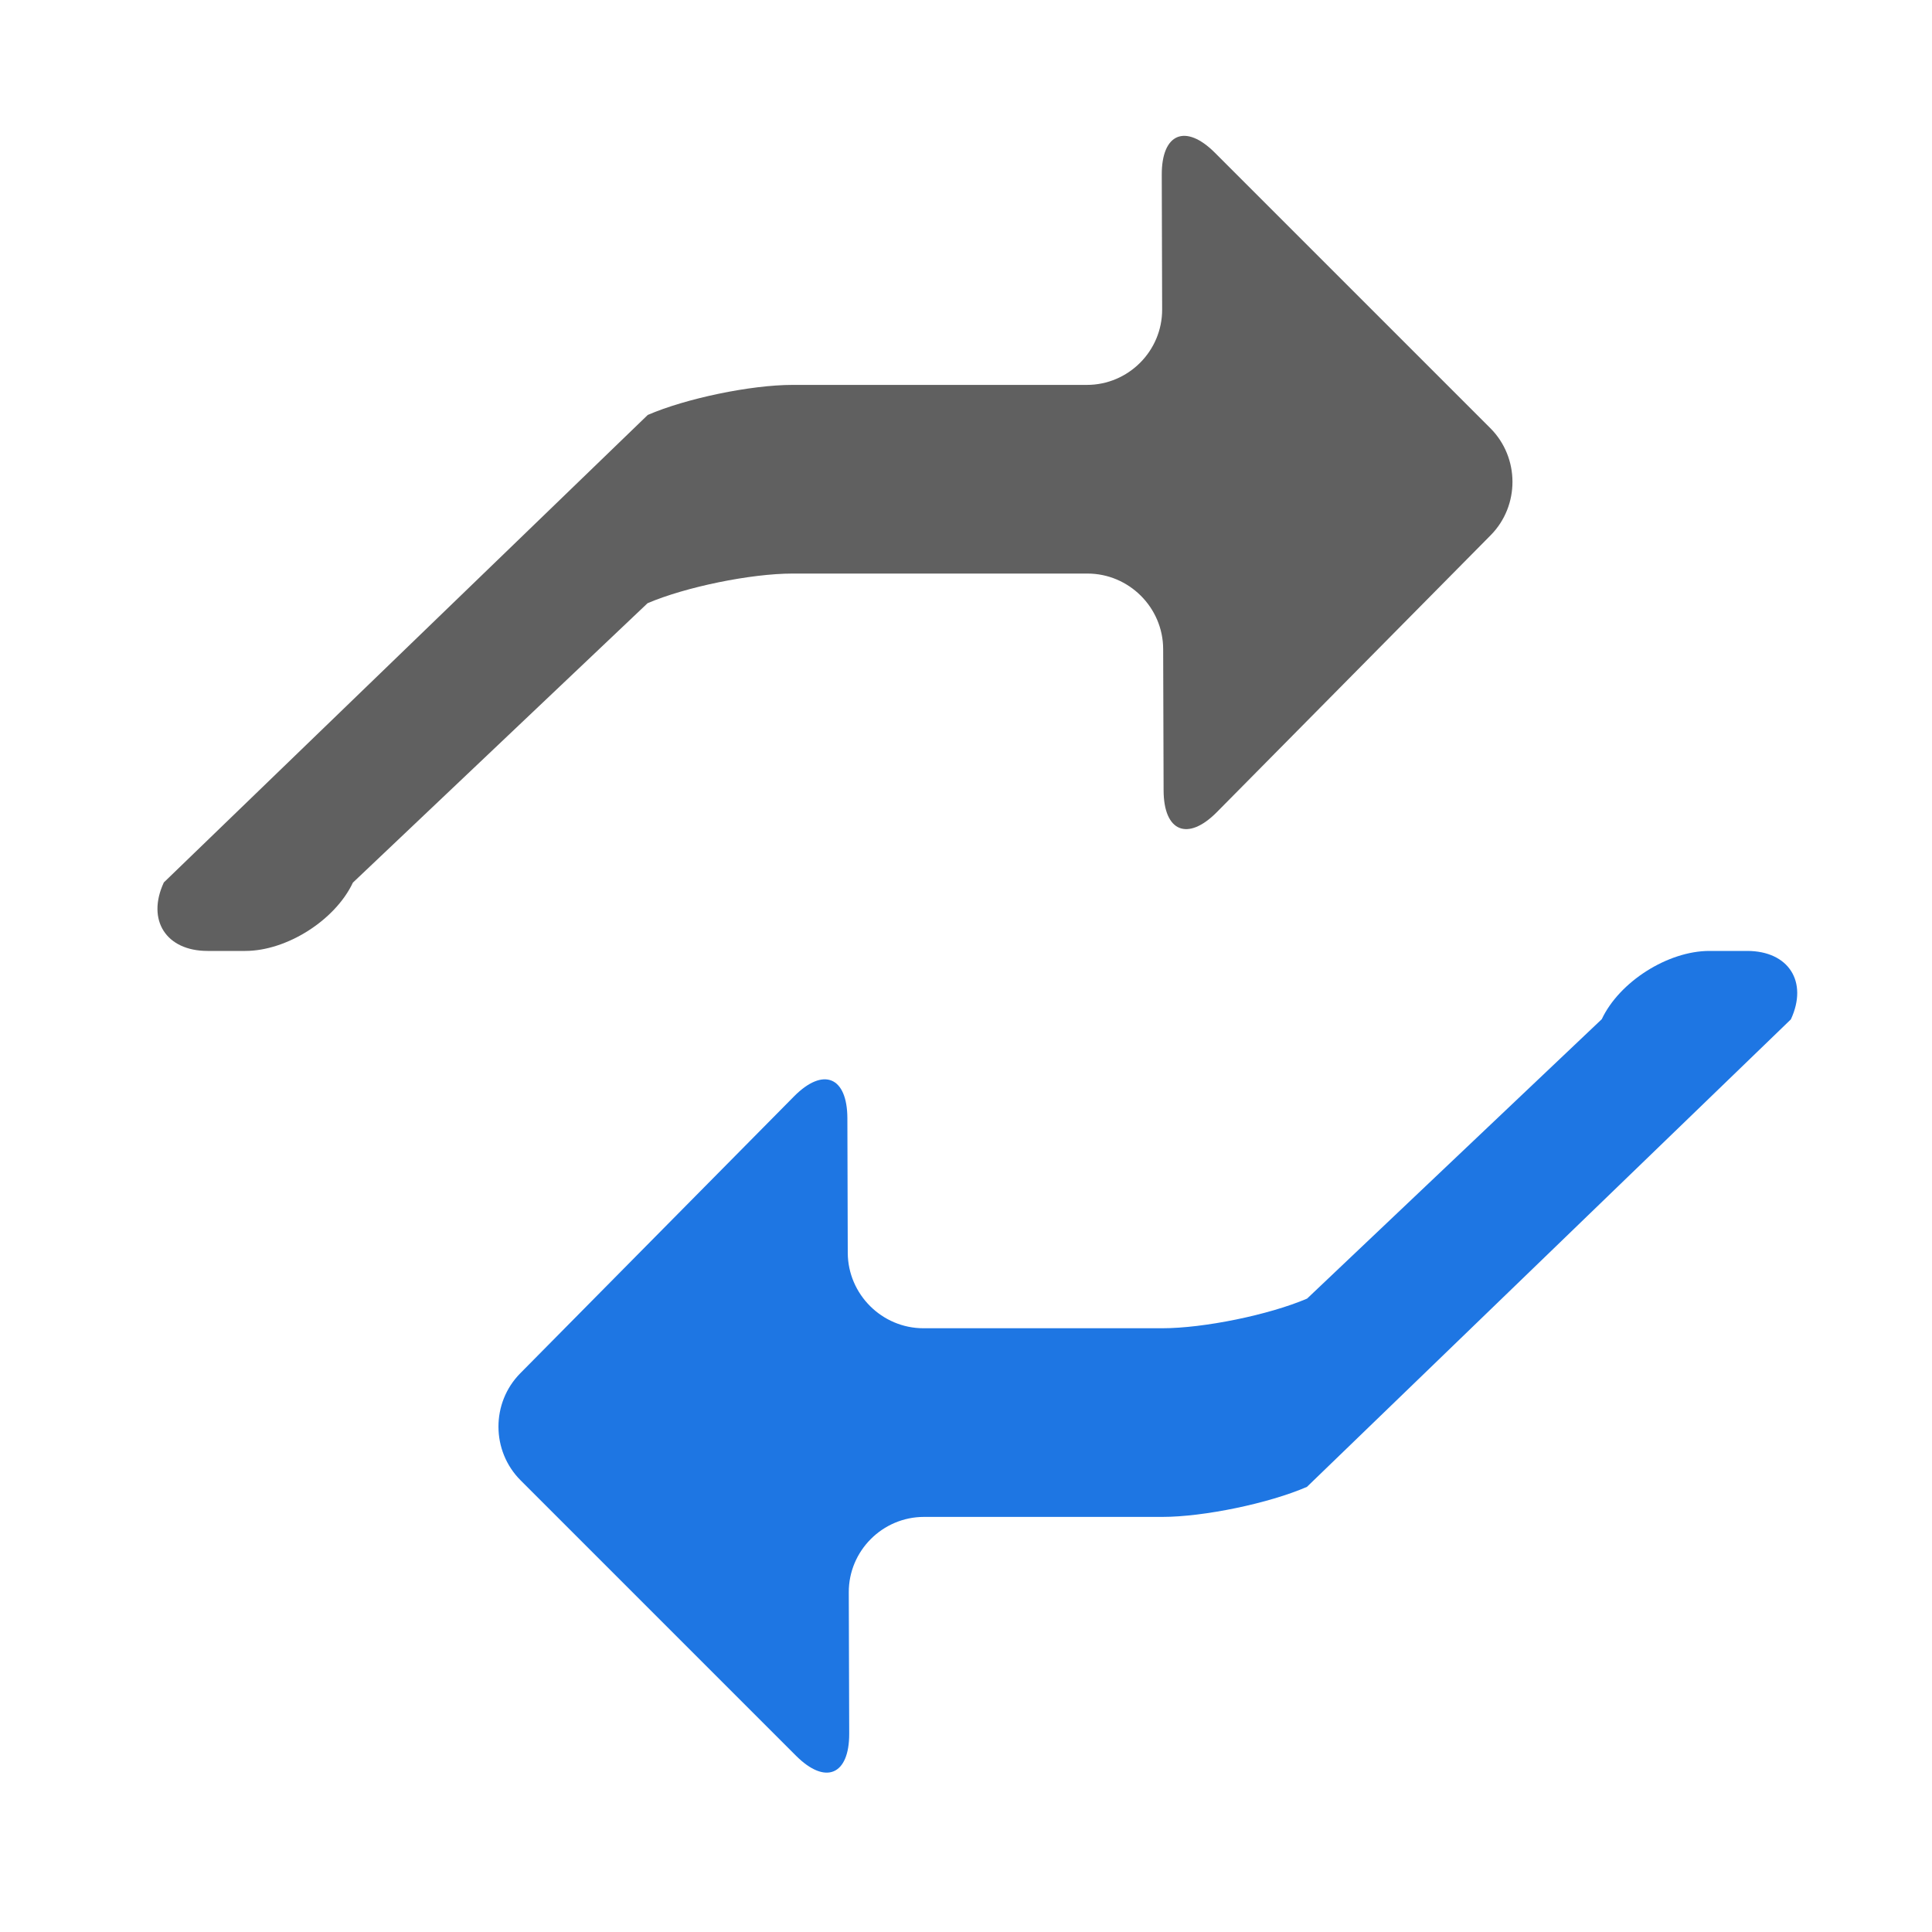
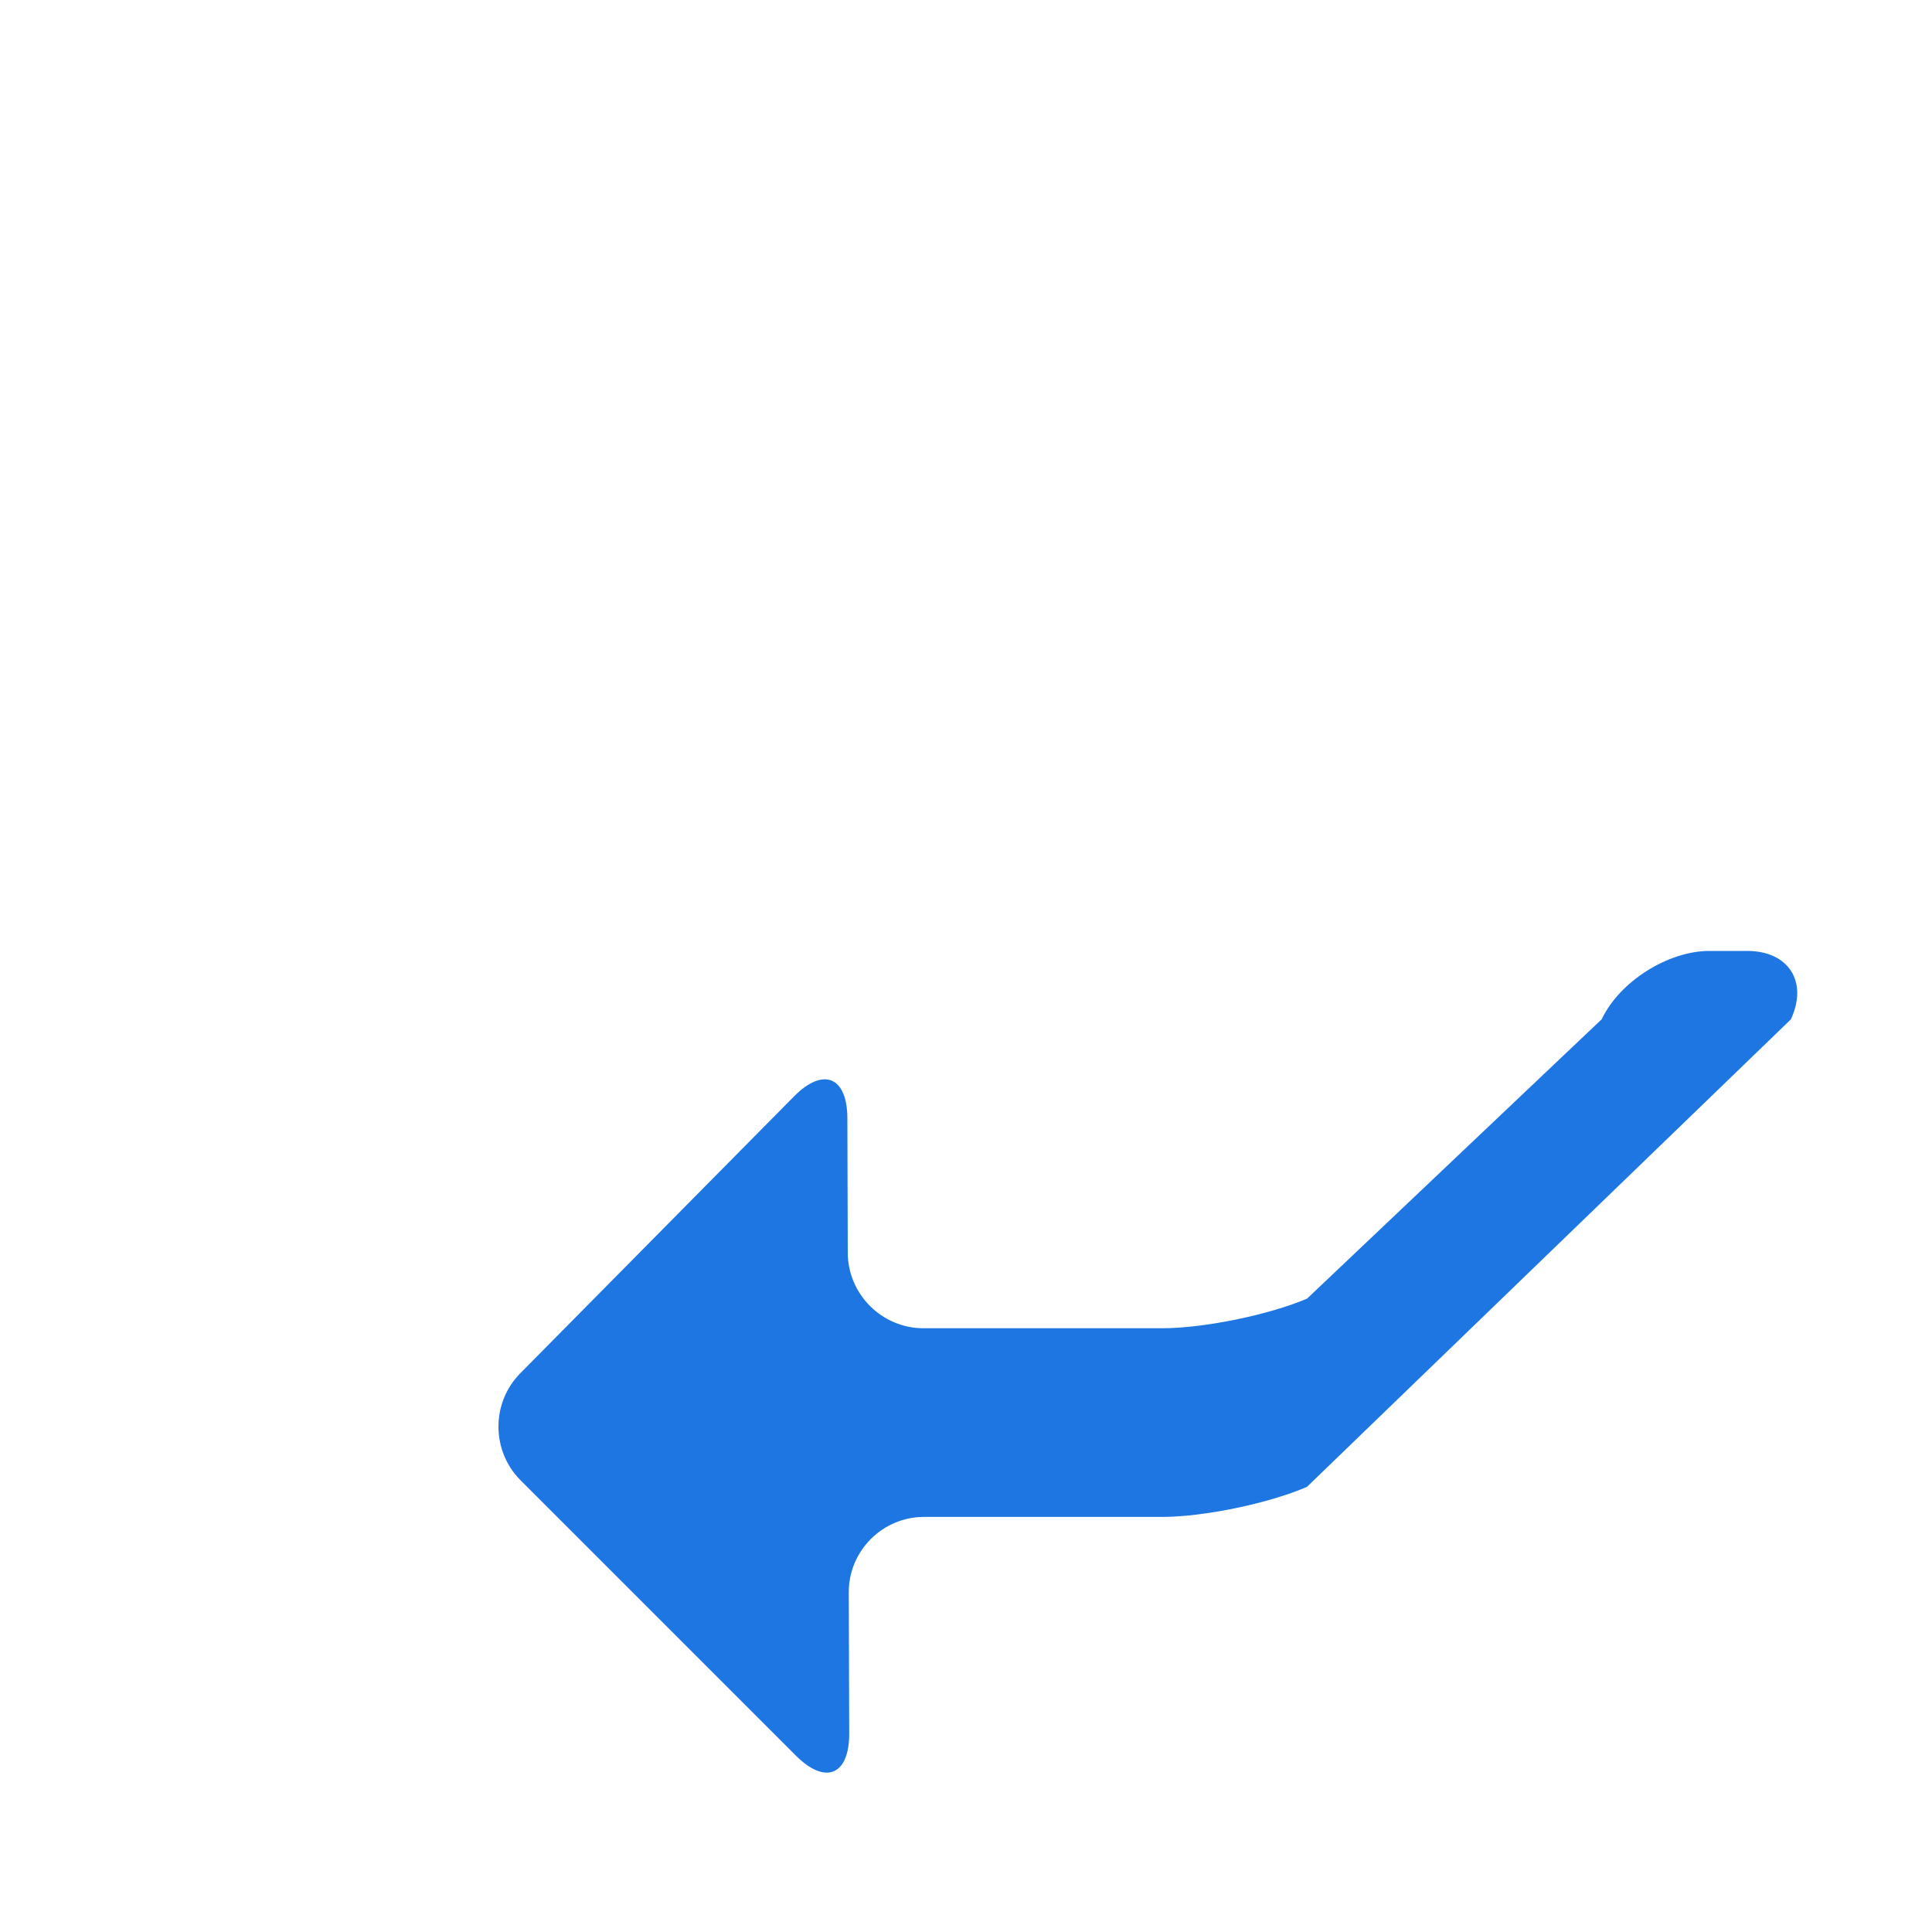
<svg xmlns="http://www.w3.org/2000/svg" width="40" height="40" viewBox="0 0 40 40" fill="none">
-   <path d="M30.863 11.081C31.467 10.47 31.464 9.473 30.856 8.865L25.153 3.162C24.545 2.554 24.05 2.76 24.053 3.619L24.061 6.406C24.064 7.266 23.362 7.969 22.503 7.969H16.407C15.547 7.969 14.199 8.249 13.411 8.591L3.392 18.27C3.03 19.049 3.438 19.688 4.297 19.688H5.078C5.938 19.688 6.94 19.051 7.306 18.274L13.407 12.489C14.197 12.151 15.547 11.875 16.407 11.875H22.515C23.374 11.875 24.08 12.578 24.082 13.438L24.091 16.362C24.093 17.221 24.59 17.424 25.194 16.814L30.863 11.081Z" fill="#606060" />
  <path d="M35.391 19.688C34.532 19.688 33.529 20.324 33.163 21.101L27.062 26.886C26.272 27.224 24.922 27.5 24.063 27.5H19.119C18.26 27.5 17.555 26.797 17.552 25.938L17.544 23.151C17.541 22.291 17.045 22.088 16.44 22.699L10.772 28.432C10.167 29.043 10.17 30.04 10.778 30.648L16.481 36.351C17.089 36.959 17.584 36.753 17.582 35.893L17.573 32.968C17.57 32.109 18.271 31.406 19.131 31.406H24.063C24.922 31.406 26.27 31.126 27.059 30.784L37.078 21.105C37.439 20.326 37.032 19.688 36.172 19.688L35.391 19.688Z" fill="#1E76E3" />
</svg>